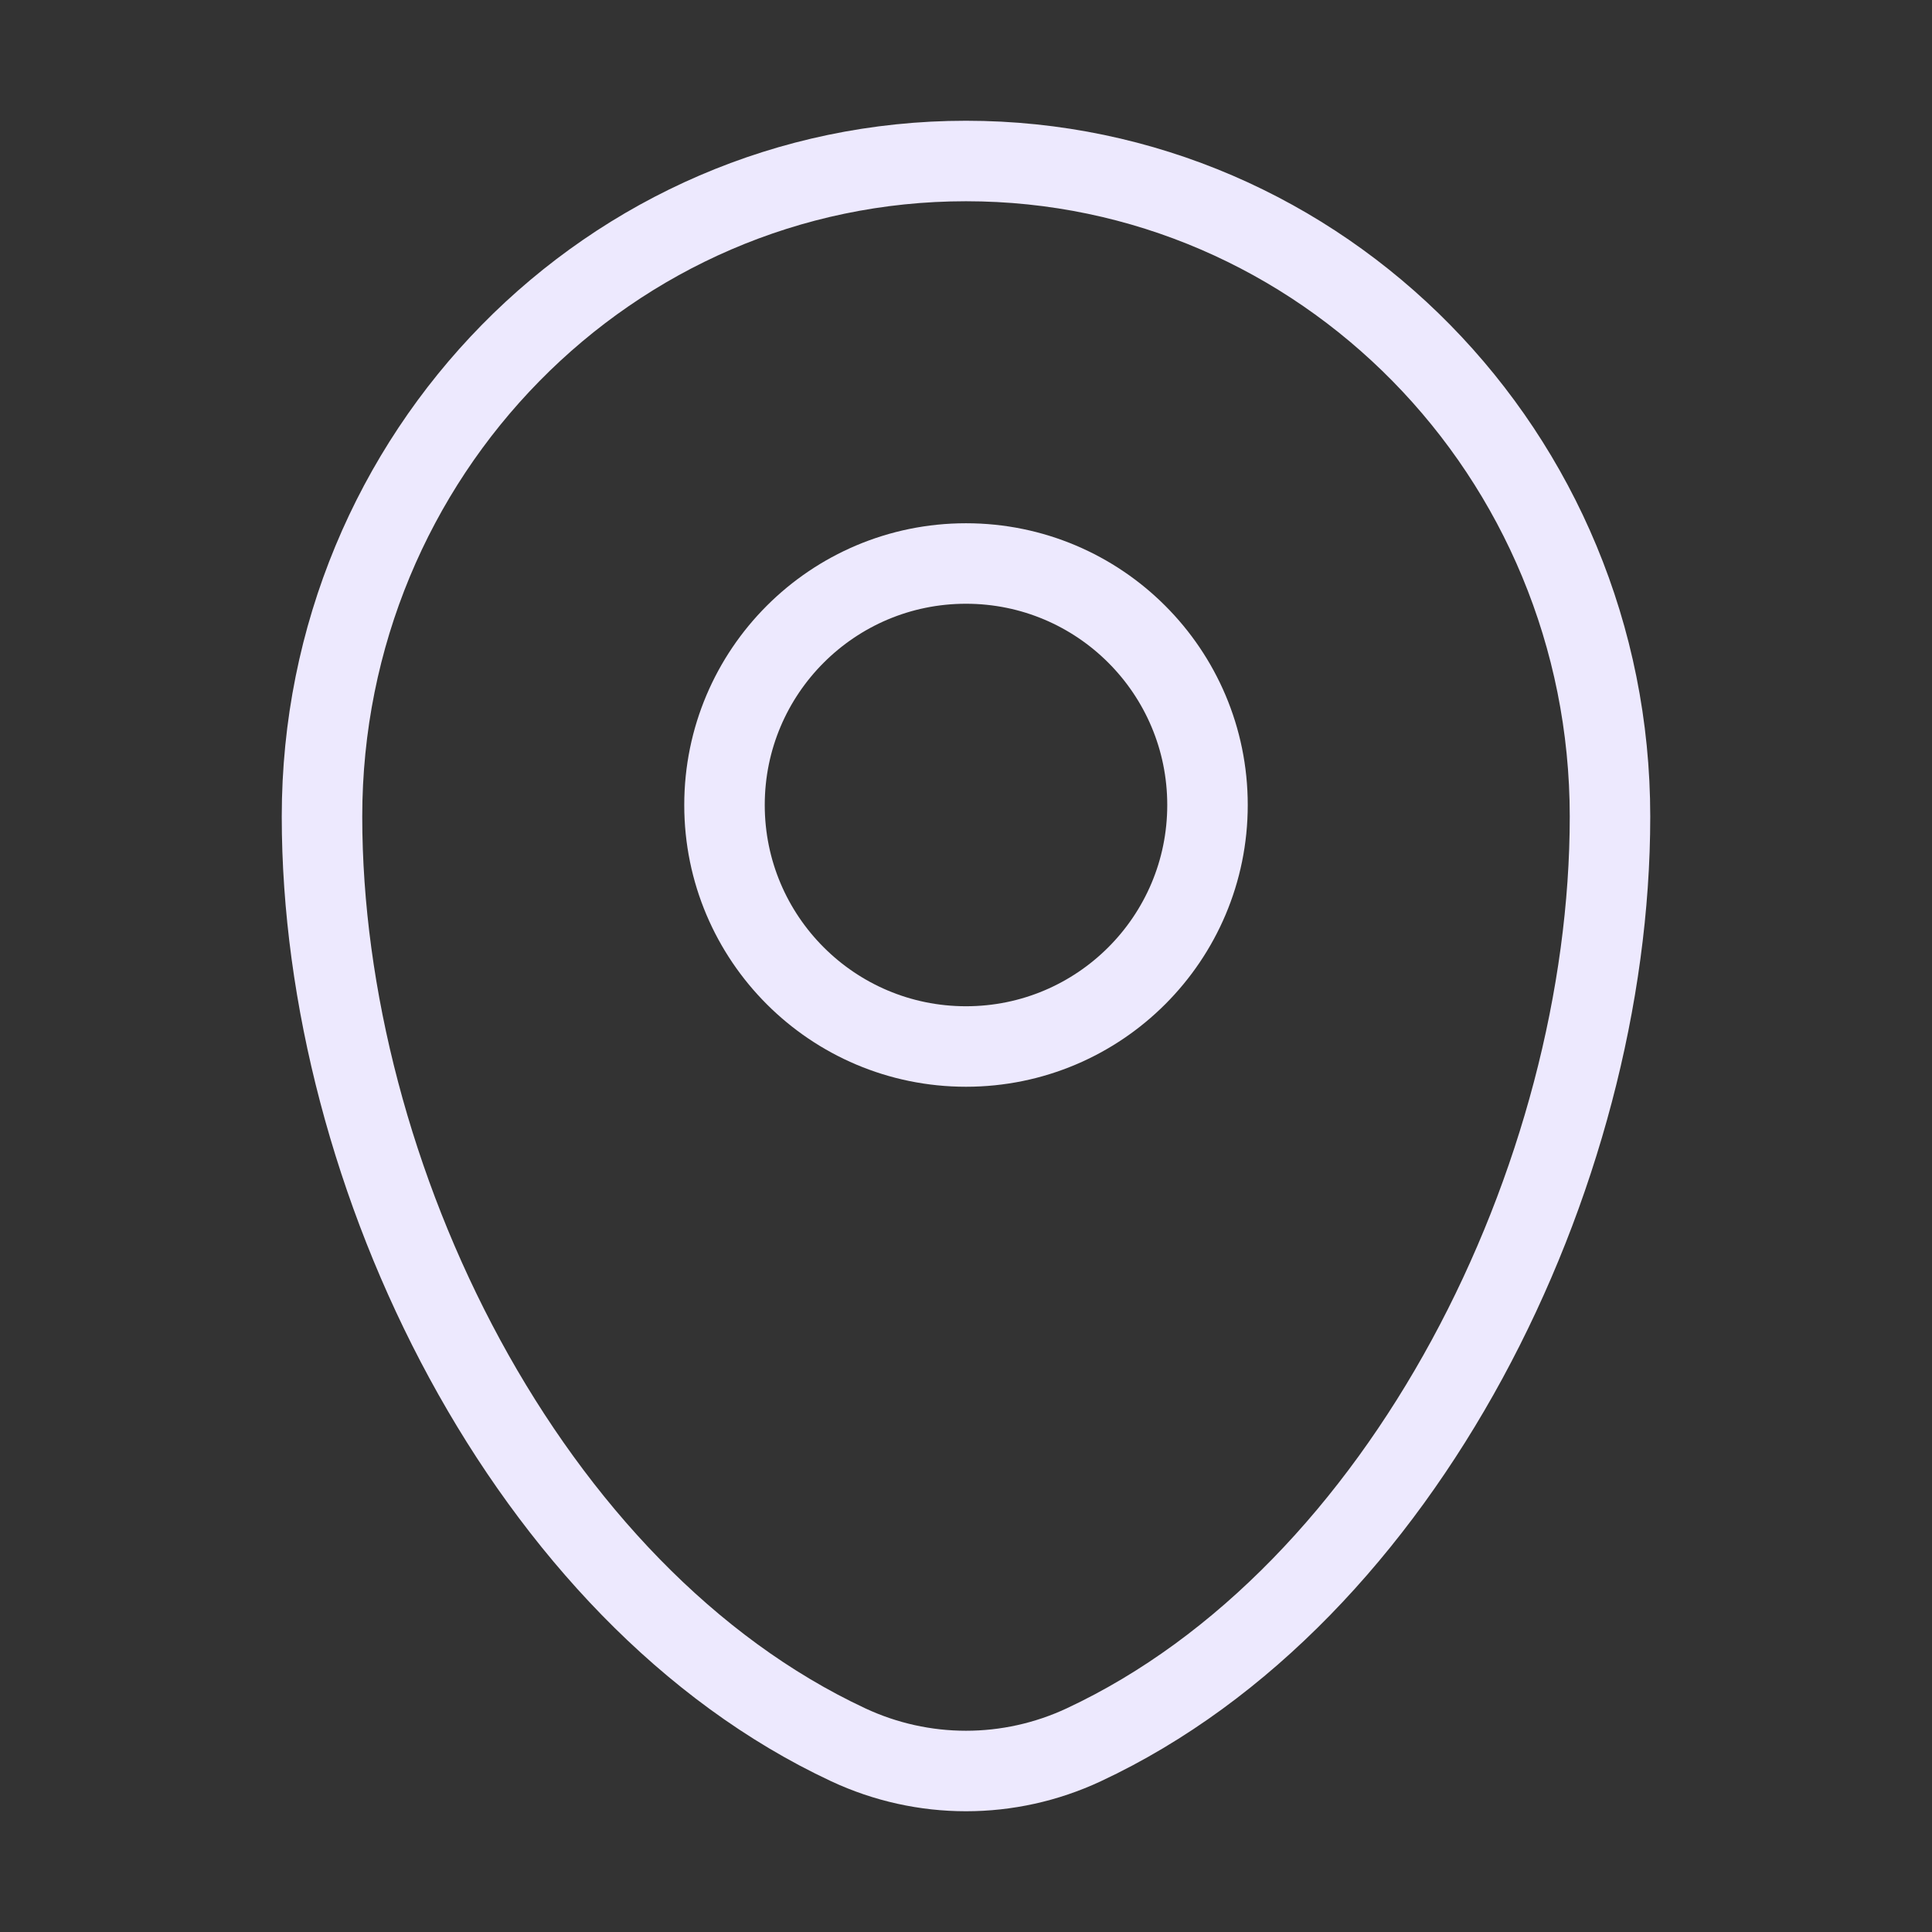
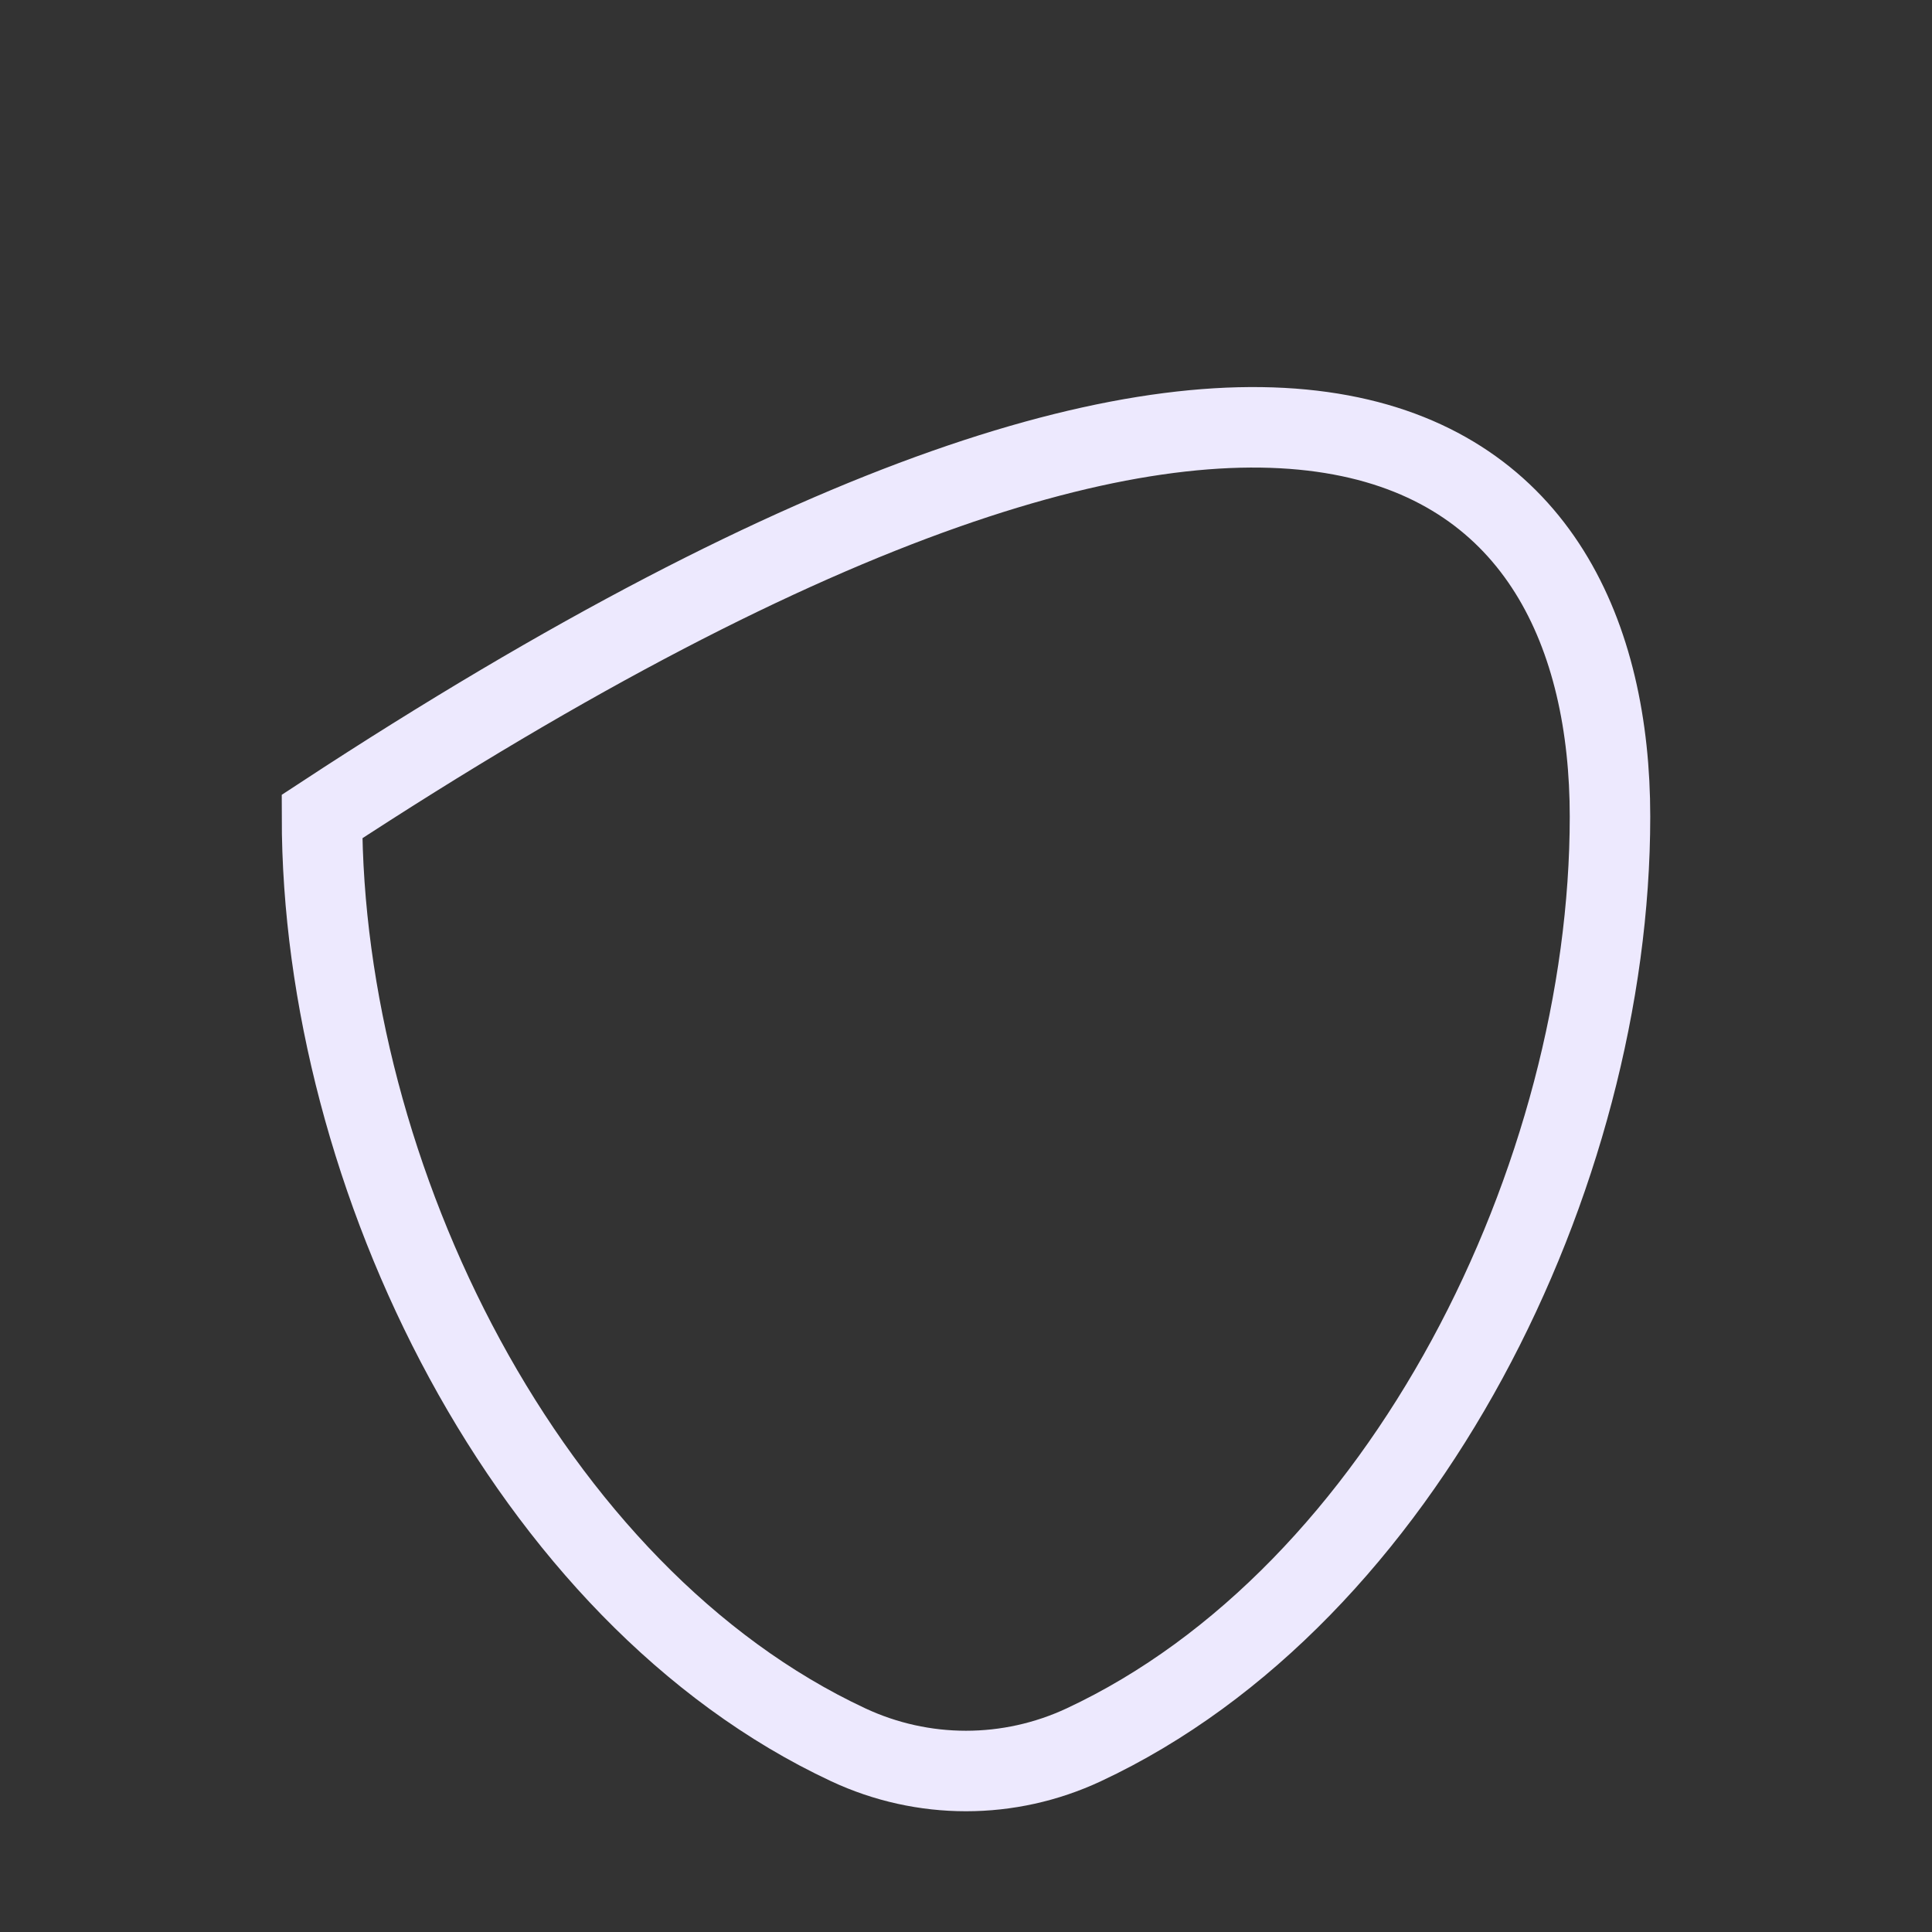
<svg xmlns="http://www.w3.org/2000/svg" width="48" height="48" viewBox="0 0 48 48" fill="none">
  <rect x="0" y="0" width="48" height="48" fill="#333333" stroke="none" />
-   <path d="M8 20.287C8 11.292 15.163 4 24 4C32.837 4 40 11.292 40 20.287C40 29.211 34.893 39.625 26.926 43.349C25.069 44.217 22.931 44.217 21.074 43.349C13.107 39.625 8 29.211 8 20.287Z" stroke="#EDE9FE" stroke-width="2" />
-   <circle cx="24" cy="20" r="6" stroke="#EDE9FE" stroke-width="2" />
+   <path d="M8 20.287C32.837 4 40 11.292 40 20.287C40 29.211 34.893 39.625 26.926 43.349C25.069 44.217 22.931 44.217 21.074 43.349C13.107 39.625 8 29.211 8 20.287Z" stroke="#EDE9FE" stroke-width="2" />
</svg>